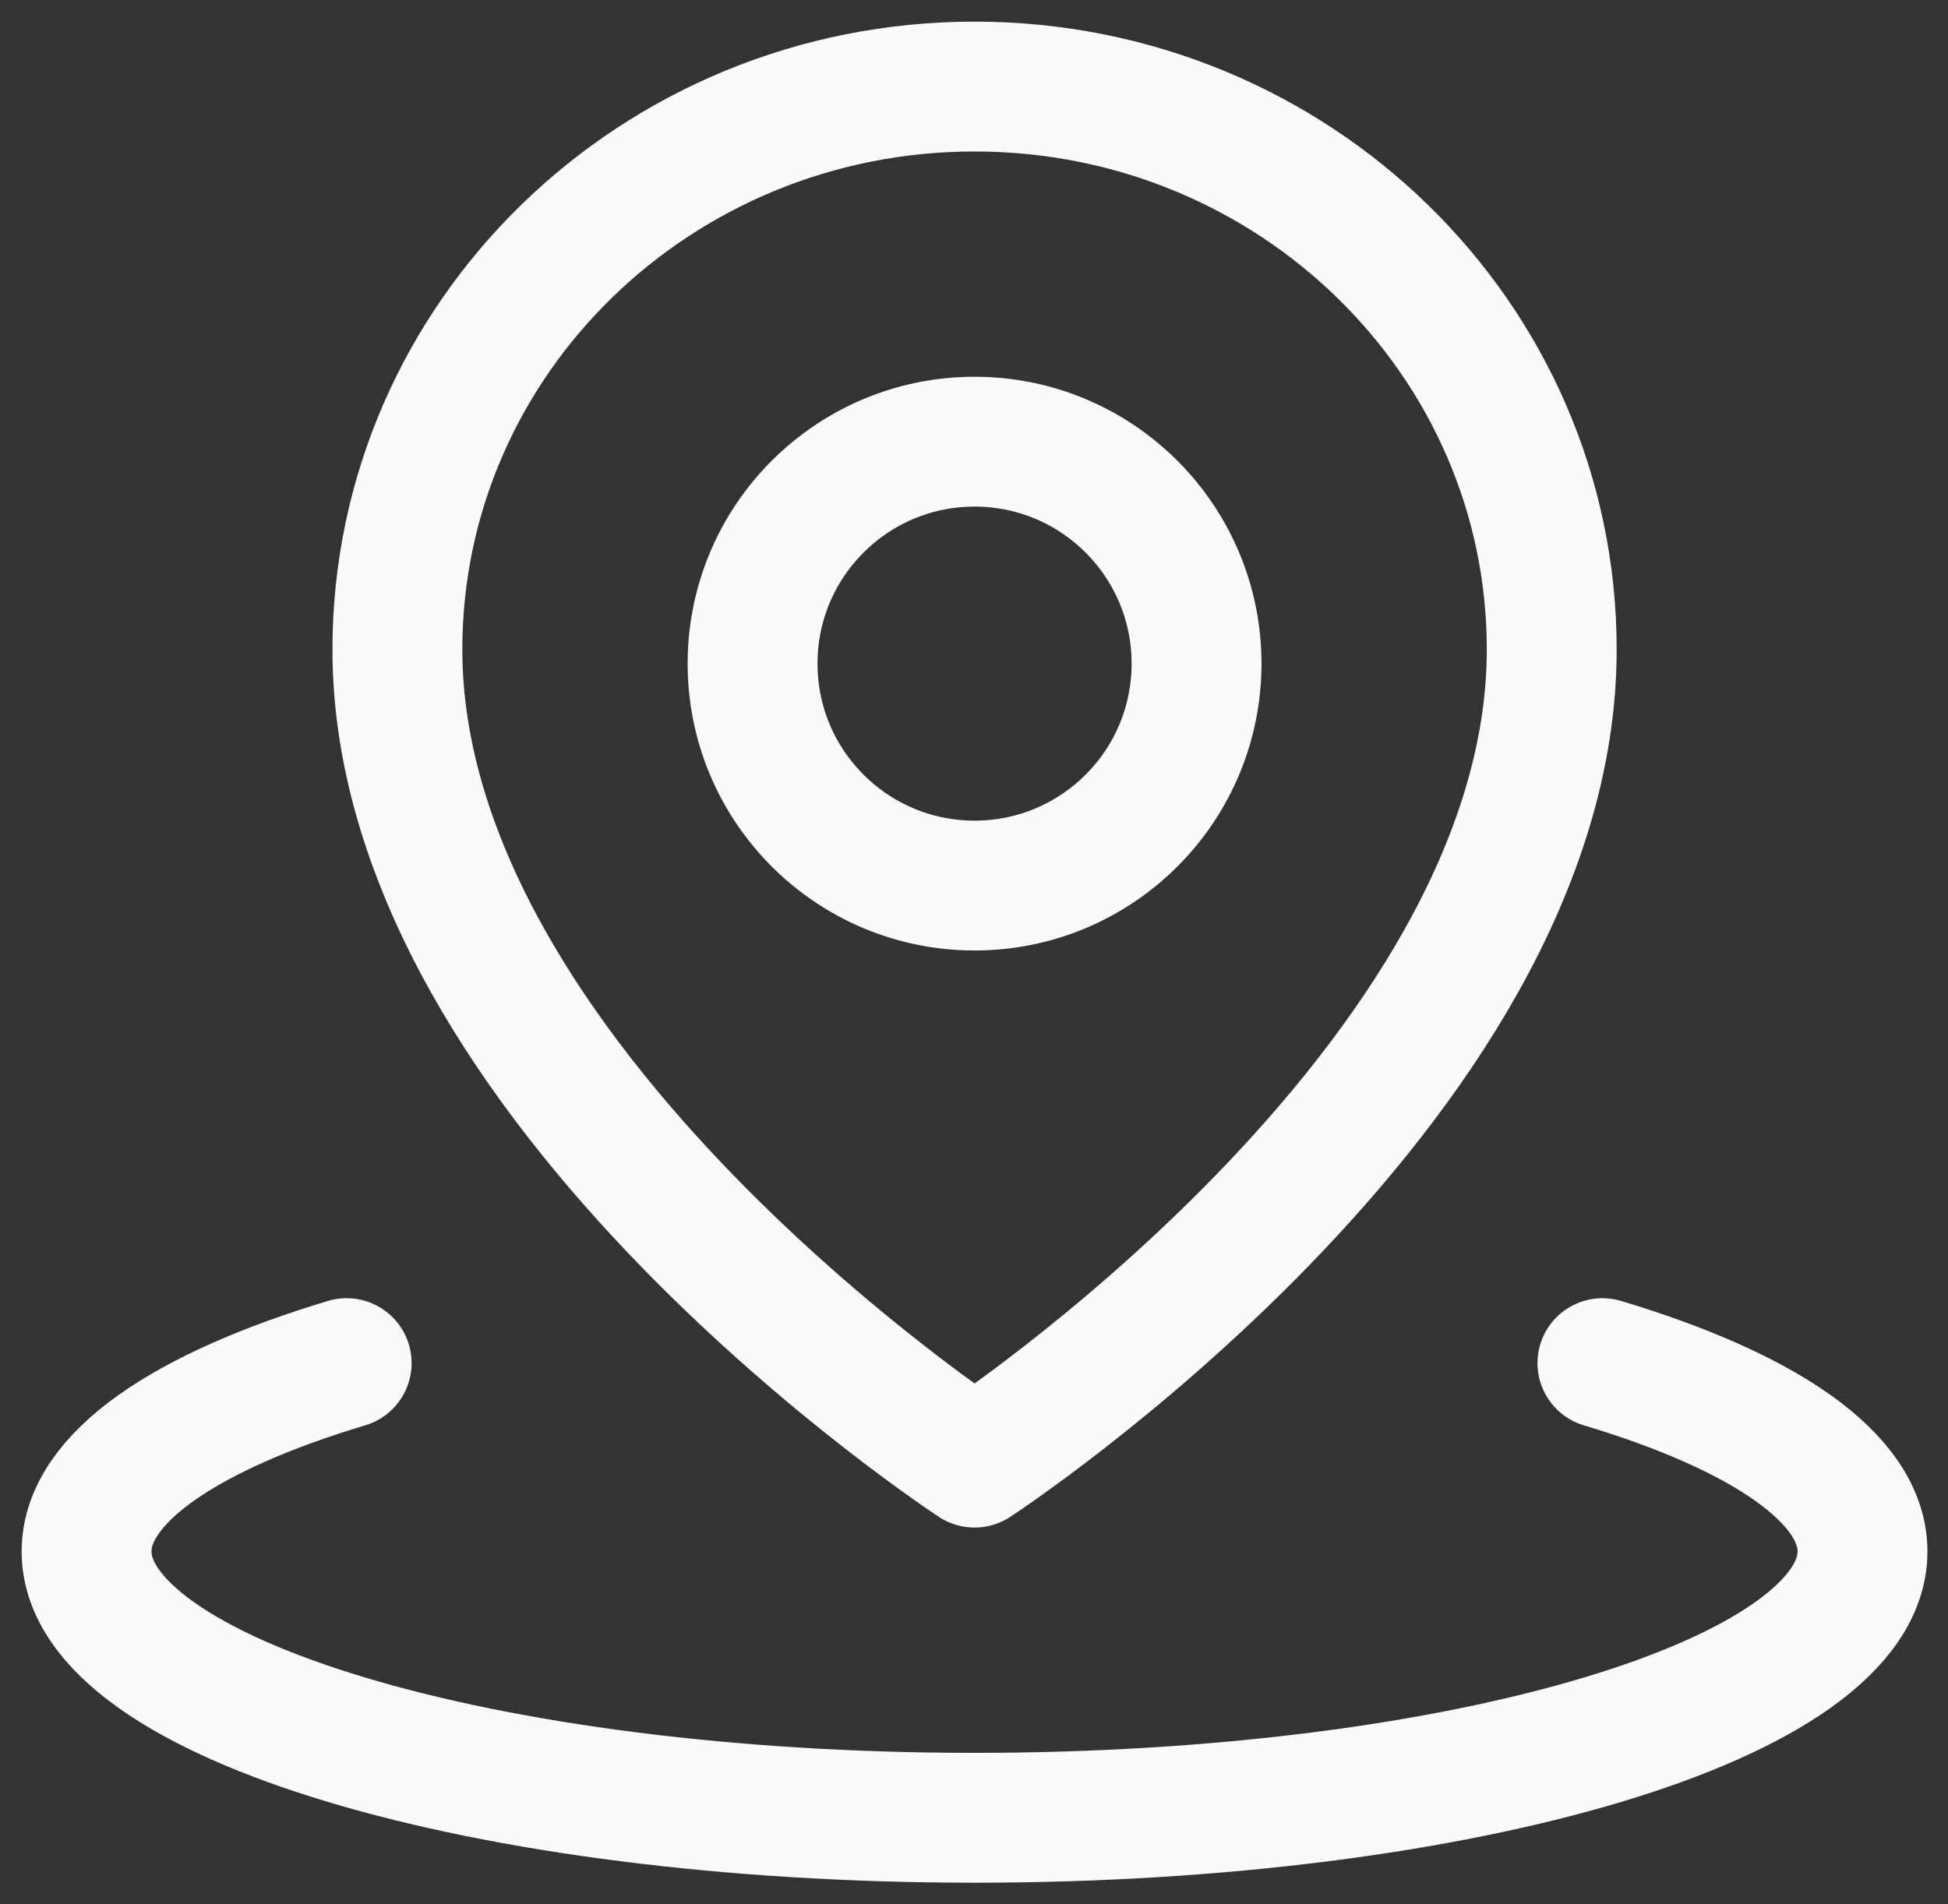
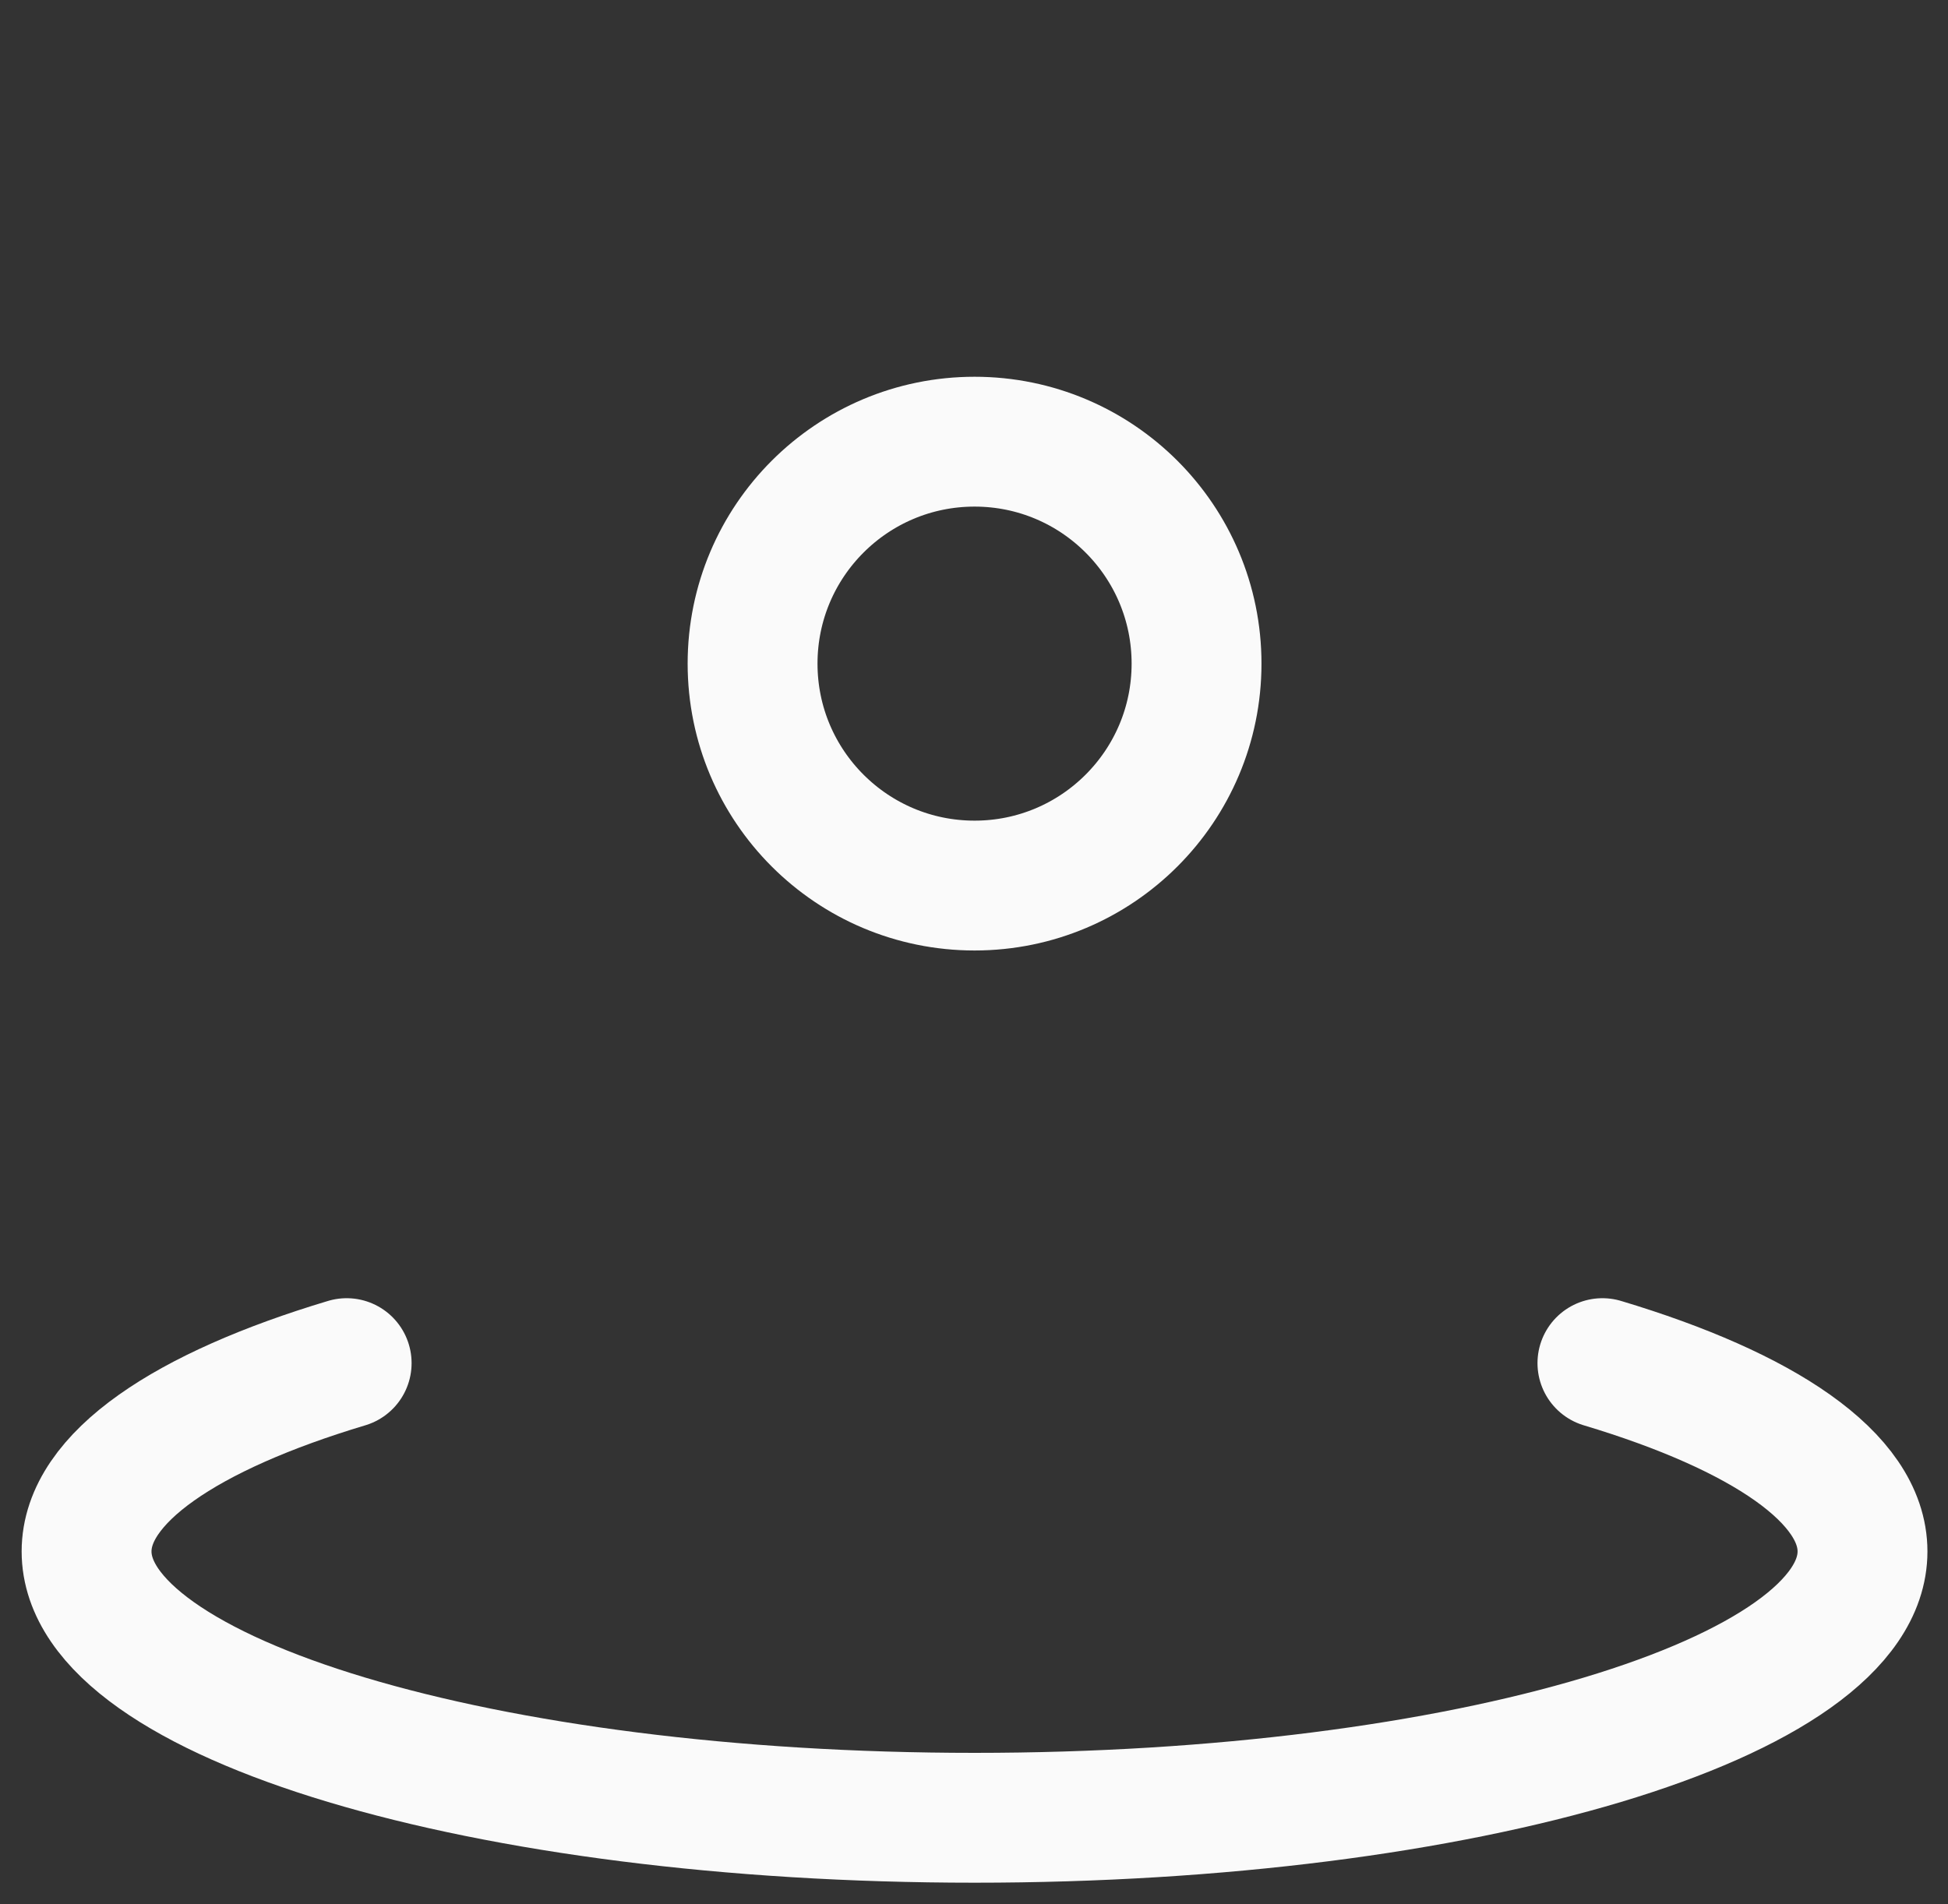
<svg xmlns="http://www.w3.org/2000/svg" width="45" height="44" viewBox="0 0 45 44" fill="none">
  <rect x="0" y="0" width="45" height="44" fill="#333333" stroke="none" />
  <path d="M8.008 31.495C4.296 32.609 2 34.147 2 35.846C2 39.245 11.184 42 22.513 42C33.841 42 43.025 39.245 43.025 35.846C43.025 34.147 40.729 32.609 37.017 31.495" stroke="#FAFAFA" stroke-width="3" stroke-linecap="round" stroke-linejoin="round" />
-   <path fill-rule="evenodd" clip-rule="evenodd" d="M22.513 33.794C22.513 33.794 35.846 25.081 35.846 15.007C35.846 7.823 29.877 2 22.513 2C15.149 2 9.18 7.823 9.18 15.007C9.18 25.081 22.513 33.794 22.513 33.794Z" stroke="#FAFAFA" stroke-width="3" stroke-linejoin="round" />
-   <path fill-rule="evenodd" clip-rule="evenodd" d="M22.513 20.461C25.345 20.461 27.641 18.165 27.641 15.333C27.641 12.501 25.345 10.205 22.513 10.205C19.681 10.205 17.385 12.501 17.385 15.333C17.385 18.165 19.681 20.461 22.513 20.461Z" stroke="#FAFAFA" stroke-width="3" stroke-linejoin="round" />
+   <path fill-rule="evenodd" clip-rule="evenodd" d="M22.513 20.461C25.345 20.461 27.641 18.165 27.641 15.333C27.641 12.501 25.345 10.205 22.513 10.205C19.681 10.205 17.385 12.501 17.385 15.333C17.385 18.165 19.681 20.461 22.513 20.461" stroke="#FAFAFA" stroke-width="3" stroke-linejoin="round" />
</svg>